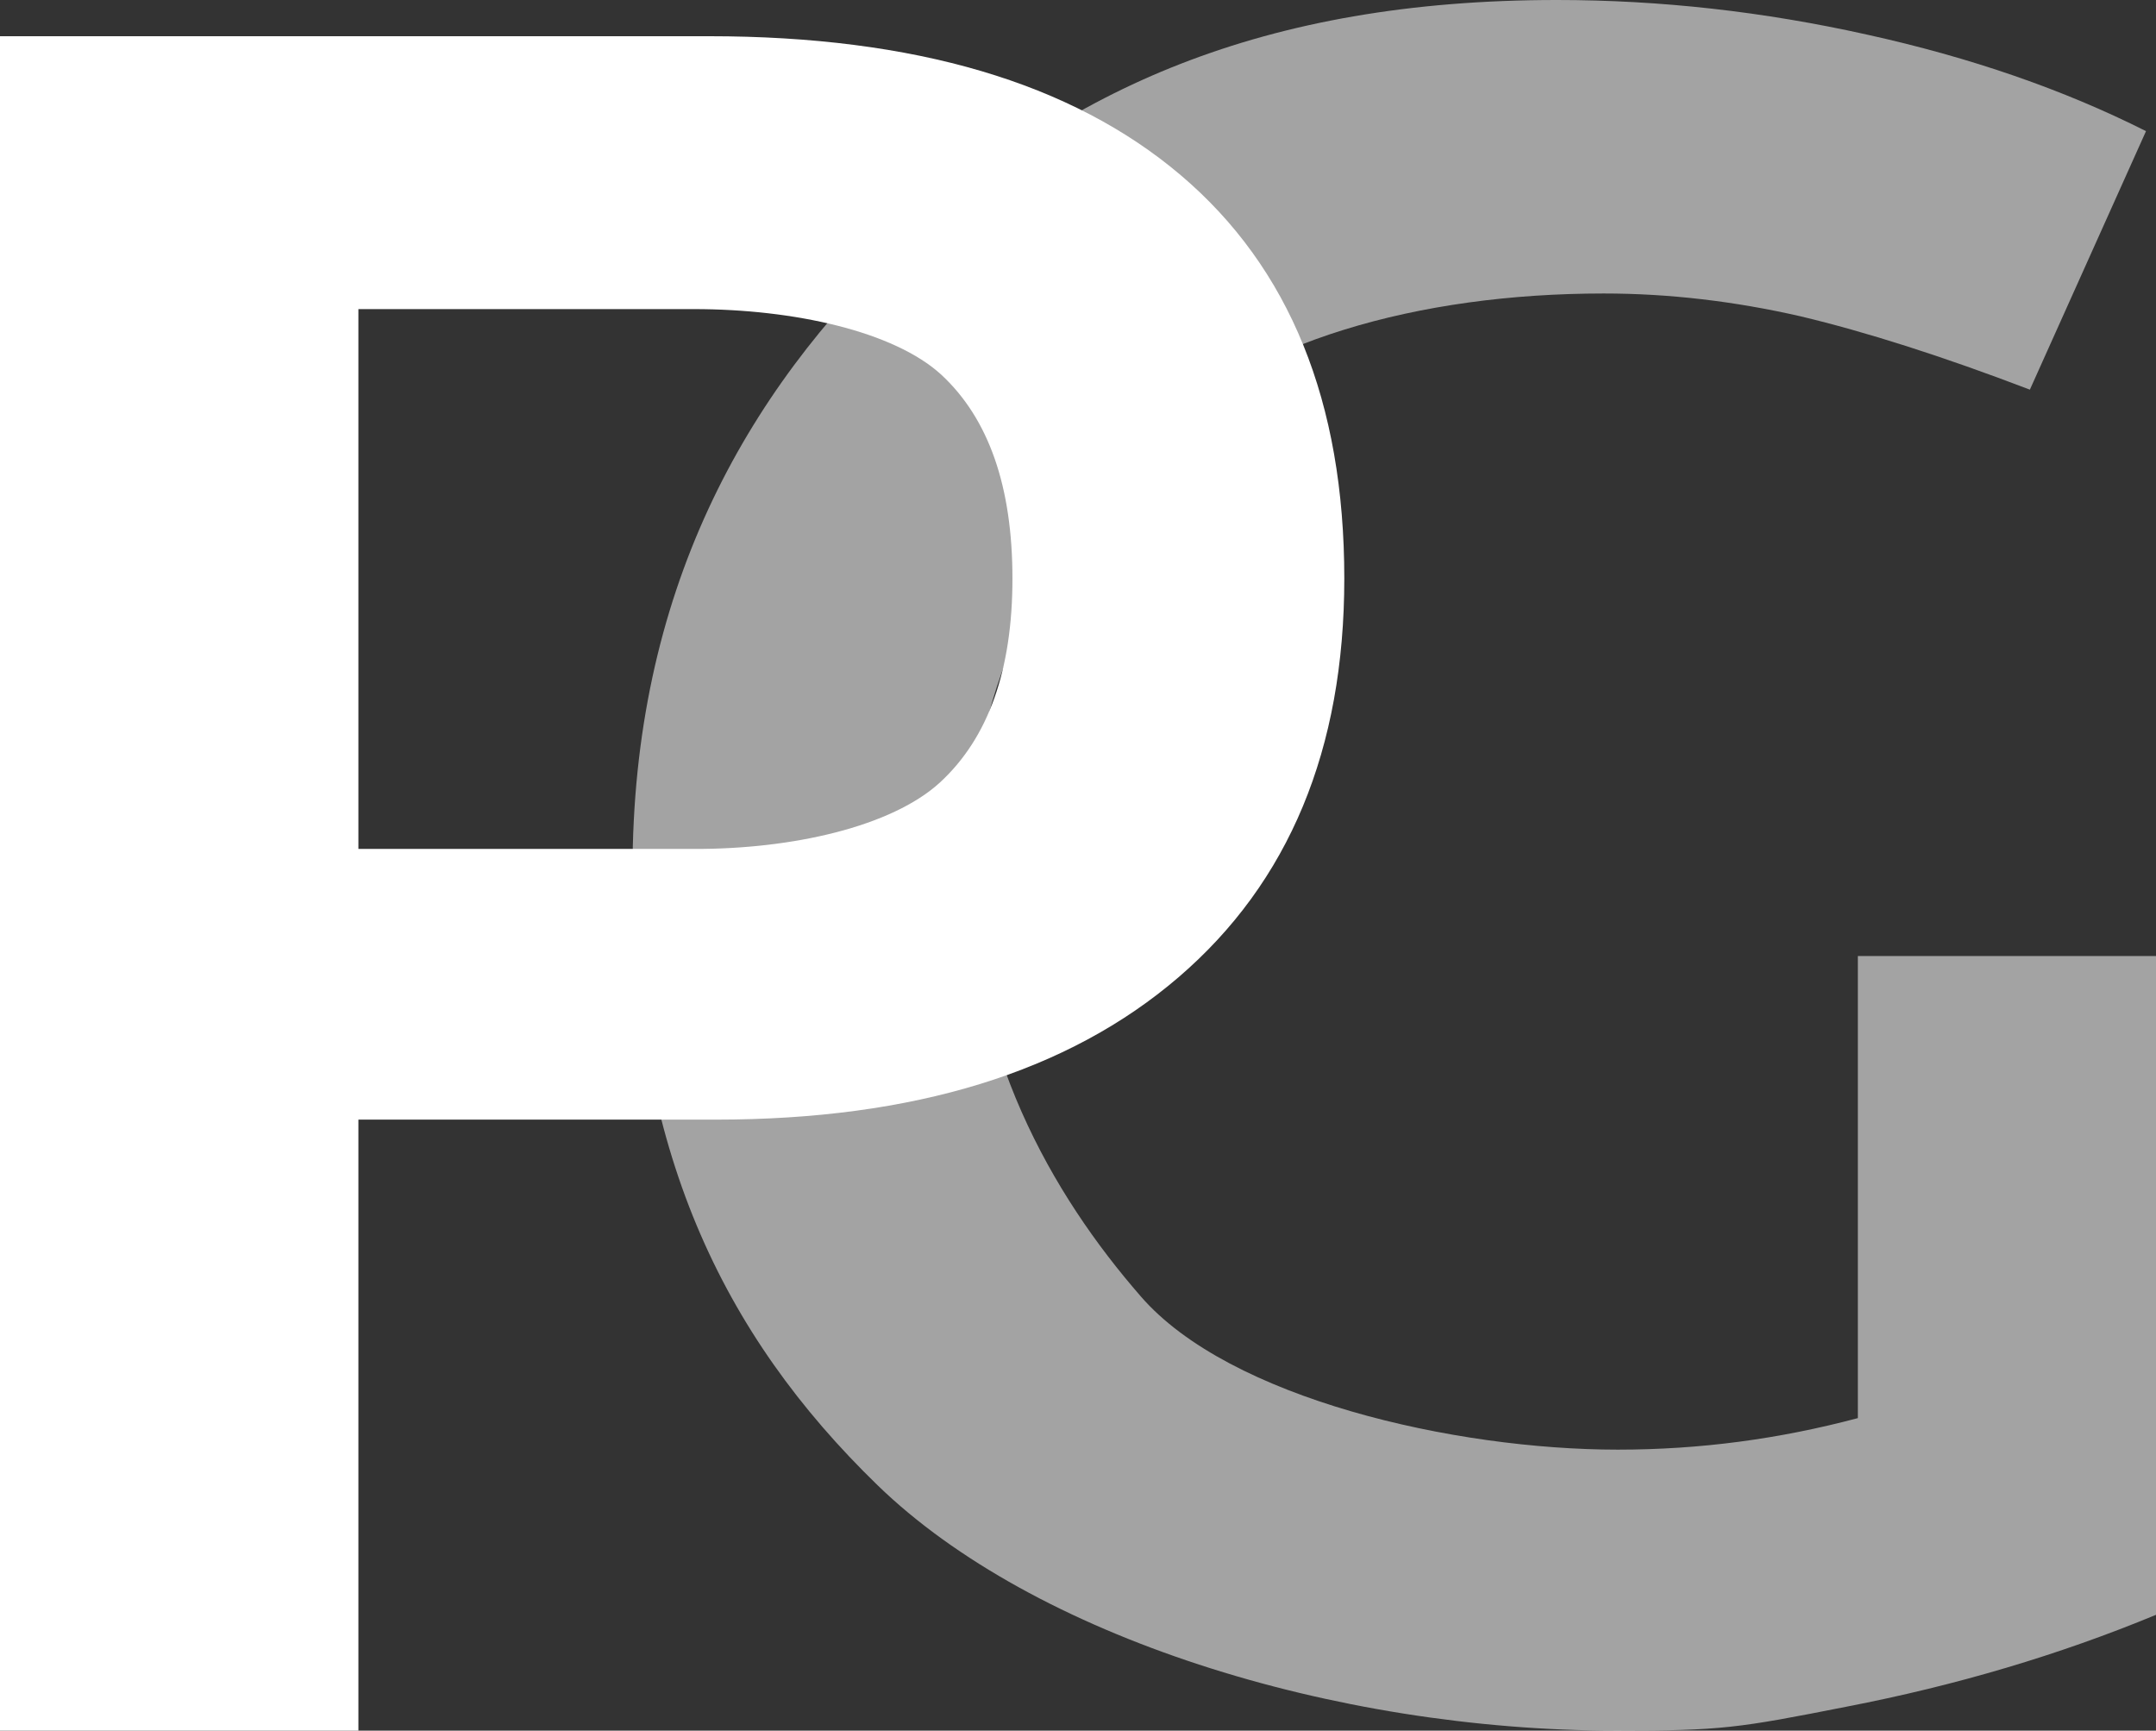
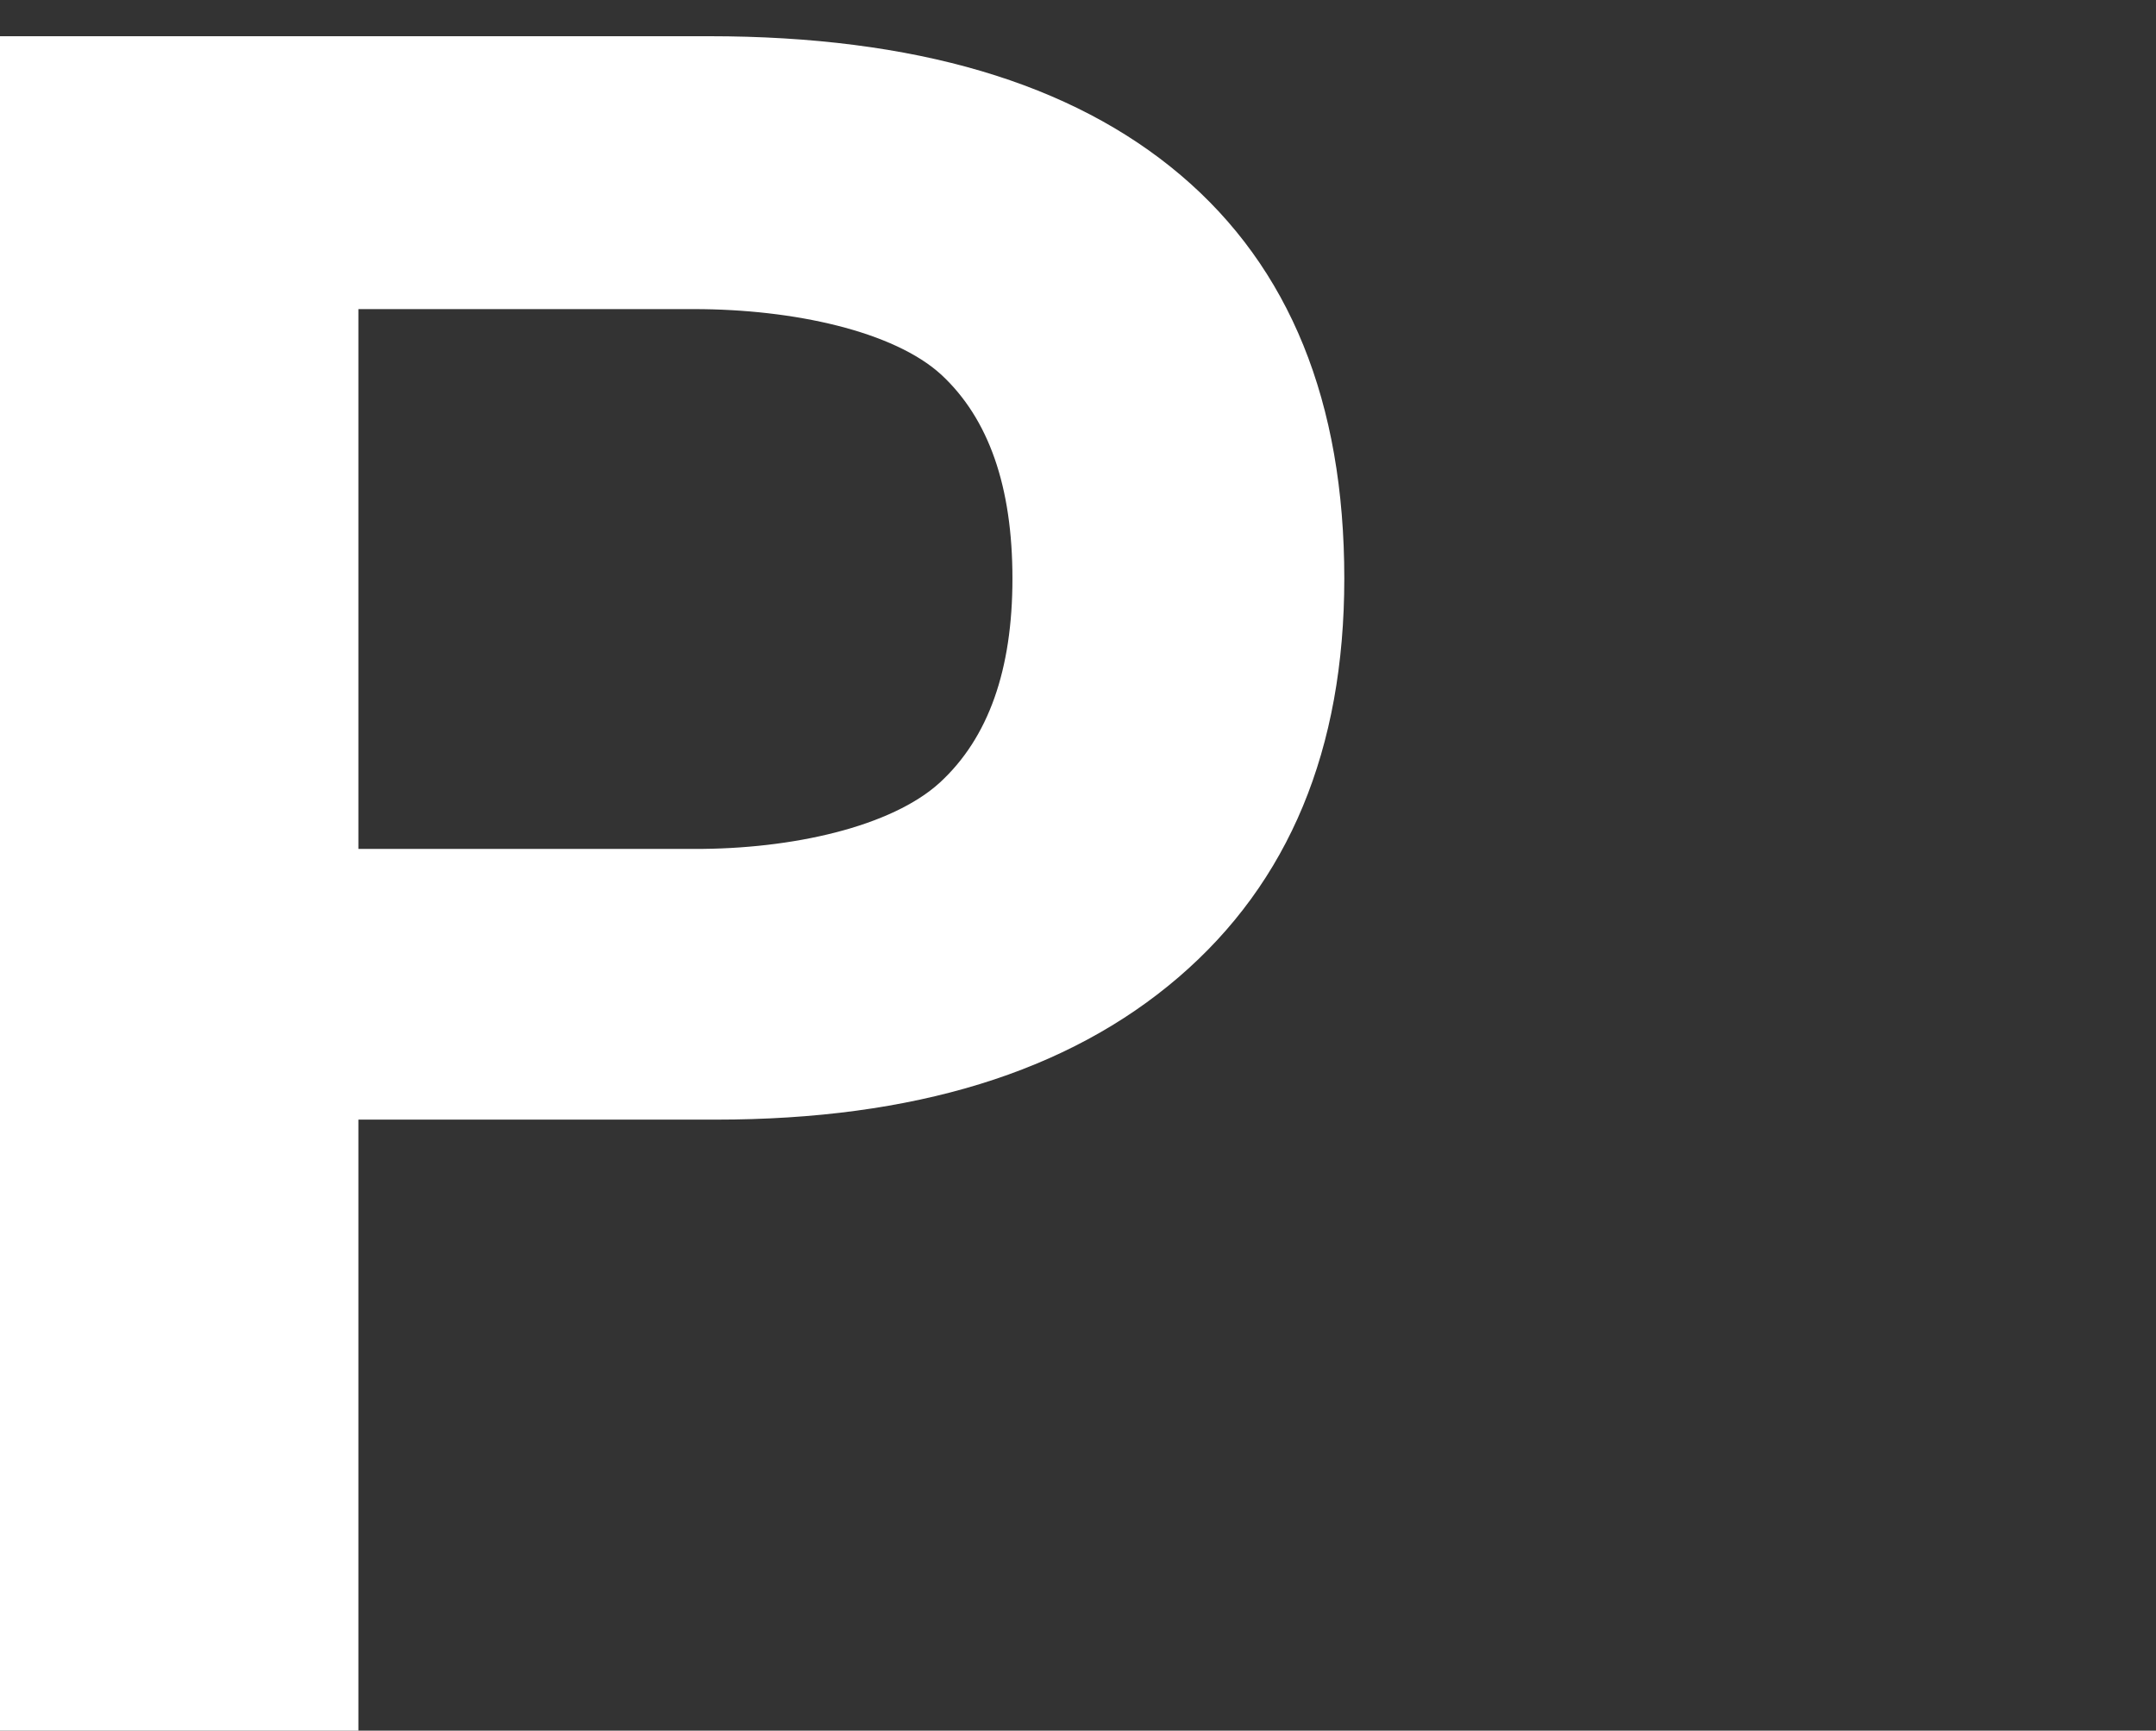
<svg xmlns="http://www.w3.org/2000/svg" version="1.1" id="Layer_1" x="0px" y="0px" viewBox="0 0 690.6 554.3" style="enable-background:new 0 0 690.6 554.3;" xml:space="preserve">
  <rect x="0" y="0" width="690.6" height="554.3" fill="#333333" stroke="none" />
  <style type="text/css">
	.st0{fill:#FFFFFF;}
	.st1{opacity:0.55;fill:#FFFFFF;enable-background:new    ;}
</style>
  <g>
    <path class="st0" d="M378.2,56.1c34.9,29.6,52.4,72.6,52.4,129.2c0,54.7-17.7,97.3-53.1,127.7c-35.4,30.4-84.8,45.6-148.2,45.6   H114.8v195.7H0V11.6h227.1C293,11.6,343.3,26.5,378.2,56.1z M301.1,250.6c15.5-14.3,23.2-36,23.2-65.3c0-29.5-7.6-51.2-22.8-65.3   c-15.2-13.9-47.3-21-79.2-21H114.8v172.9h107.5C253.7,272,285.6,264.8,301.1,250.6z" />
  </g>
-   <path class="st1" d="M591.6,546.6c-35,6.9-40,7.7-73.7,7.7c-91,0-186.9-30.2-236.8-78.6c-49.8-48.3-78.5-108-78.5-196.5  c0-89,35.6-153.2,87.2-201.9C341.3,28.7,404.5,0,498.7,0c33.1,0,66.2,3.7,99.4,11.1c33.1,7.3,62.9,17.6,89.3,30.9l-37.2,82.8  c-28-10.7-52.5-18.5-73.5-23.5c-21-4.8-42-7.3-63-7.3c-59.5,0-114.2,15.5-144.9,46.5s-58.4,76.5-58.4,136.4  c0,59.4,26.5,105.6,55,138.3c28.4,32.8,100.6,49.1,152.8,49.1c26.4,0,51.7-3.4,76.9-10.1v-148h95.5v211  C659.7,530,626.7,539.8,591.6,546.6z" />
</svg>